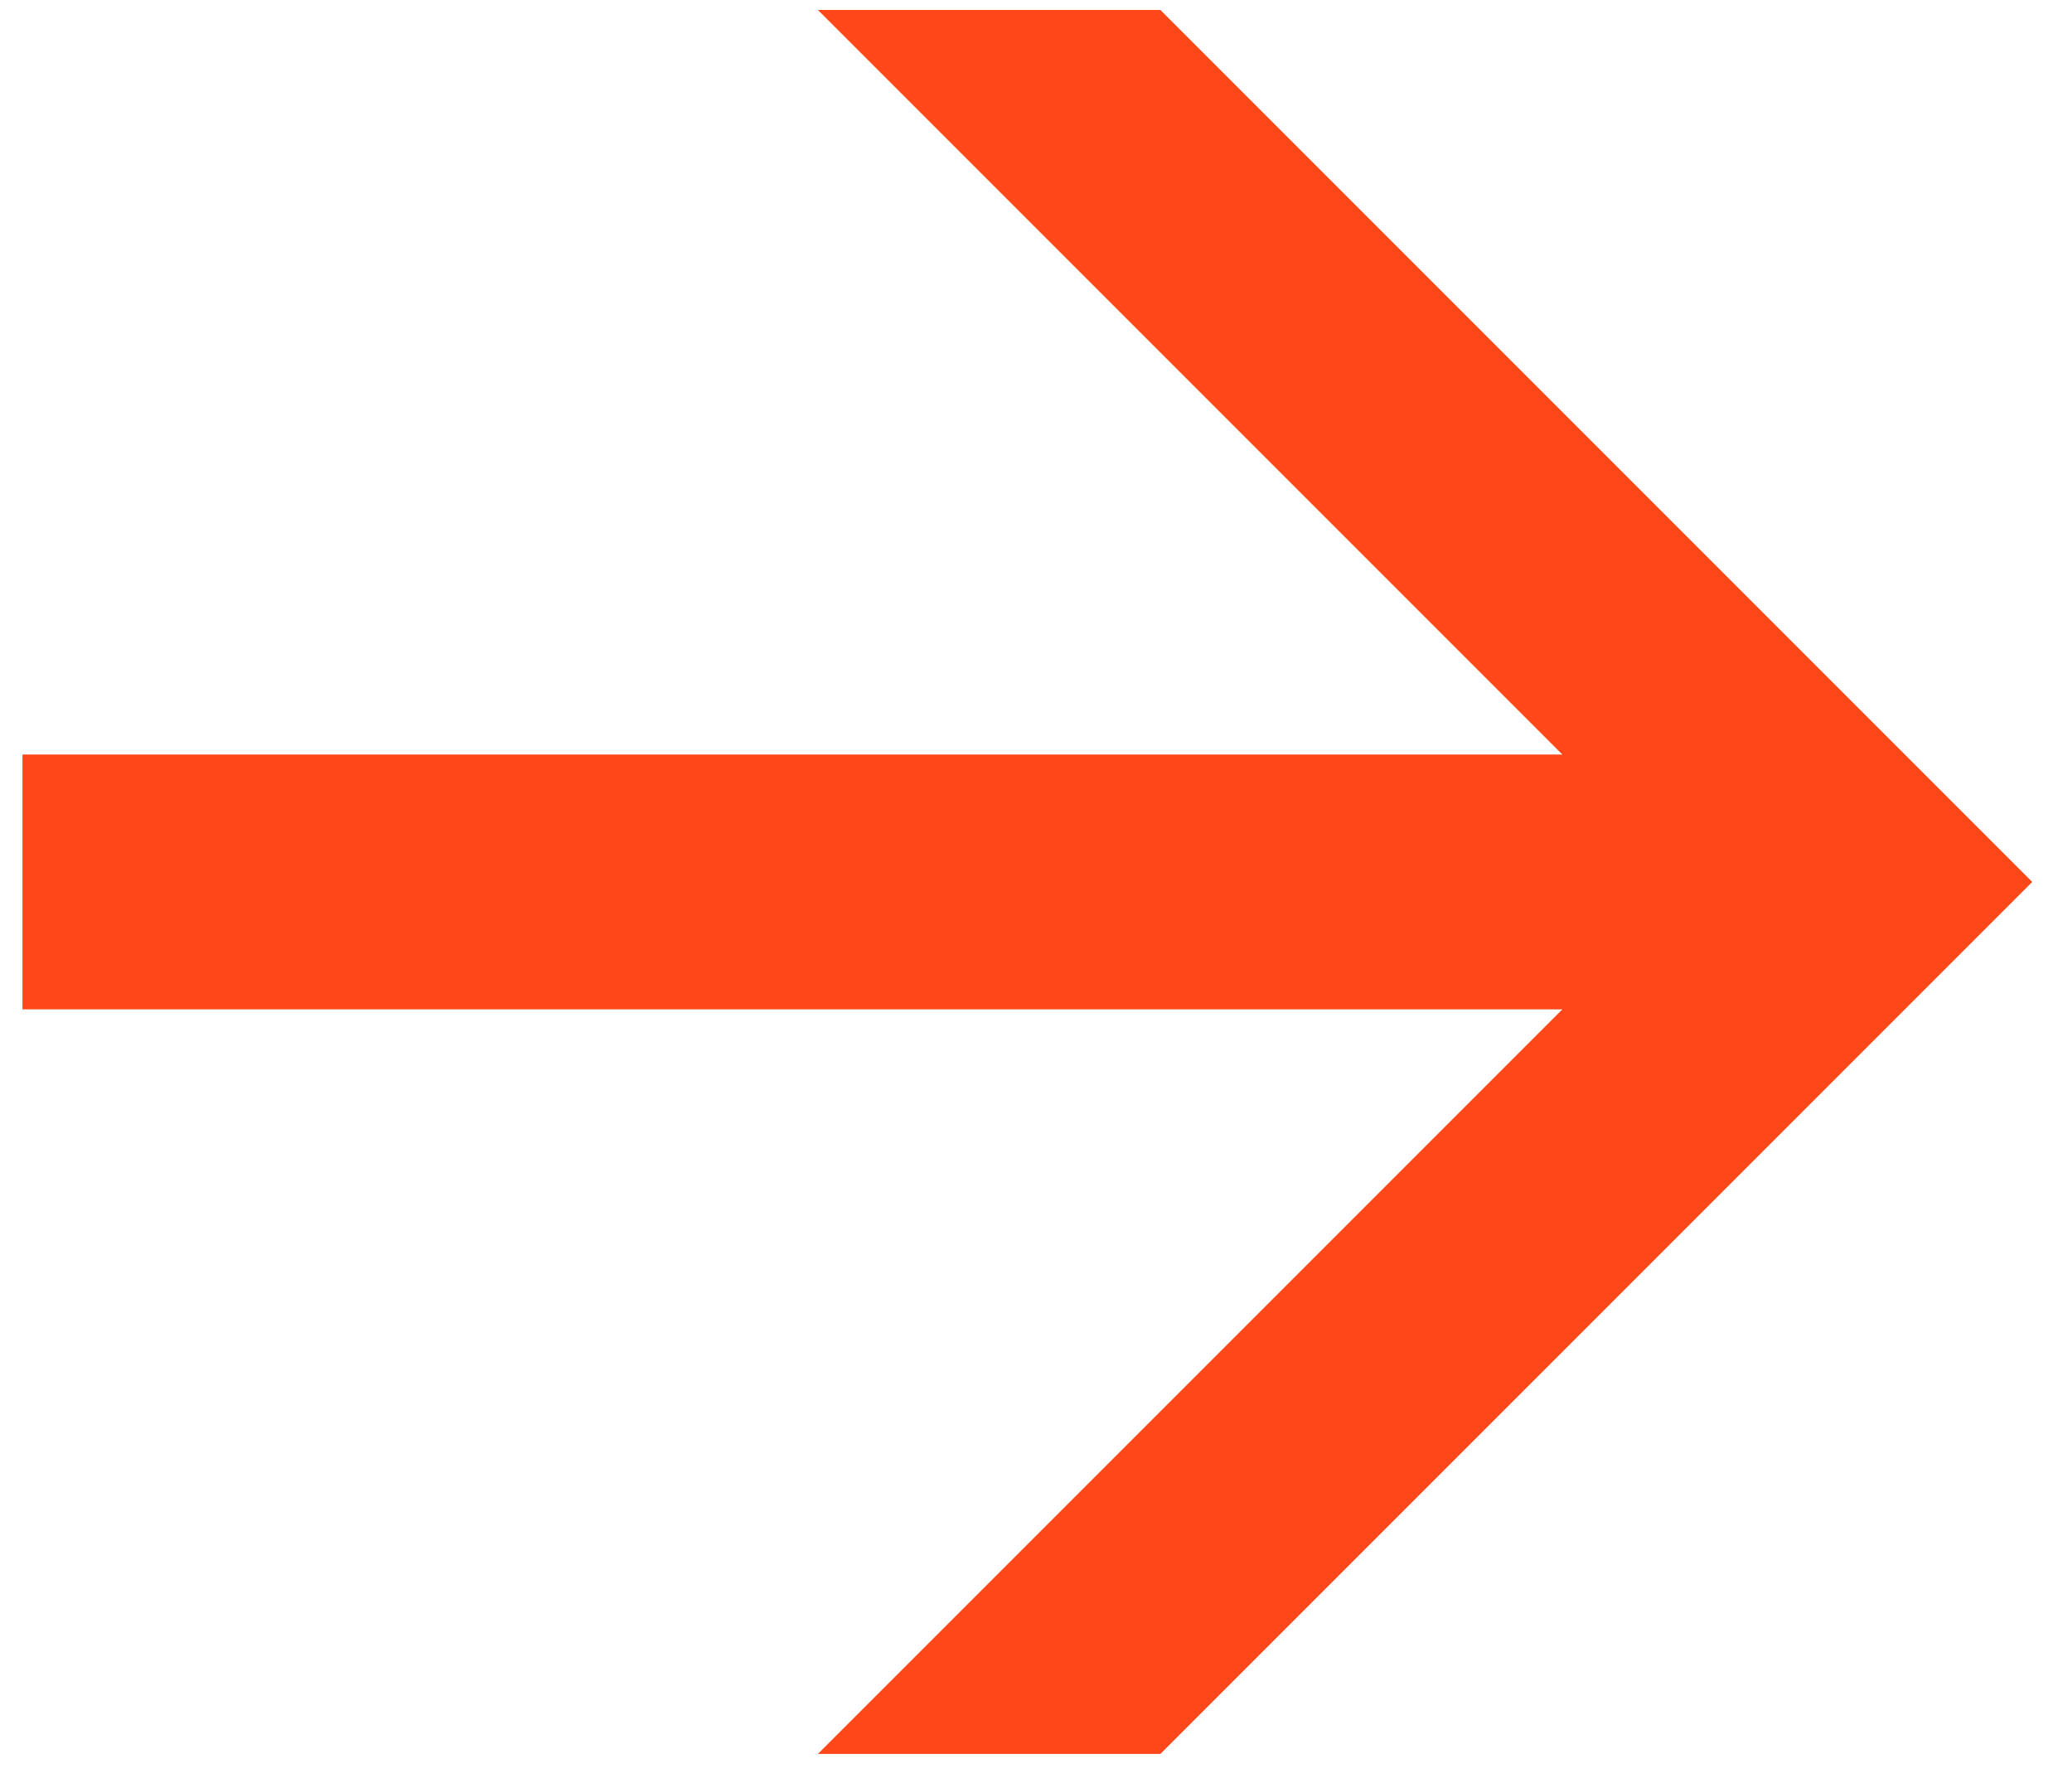
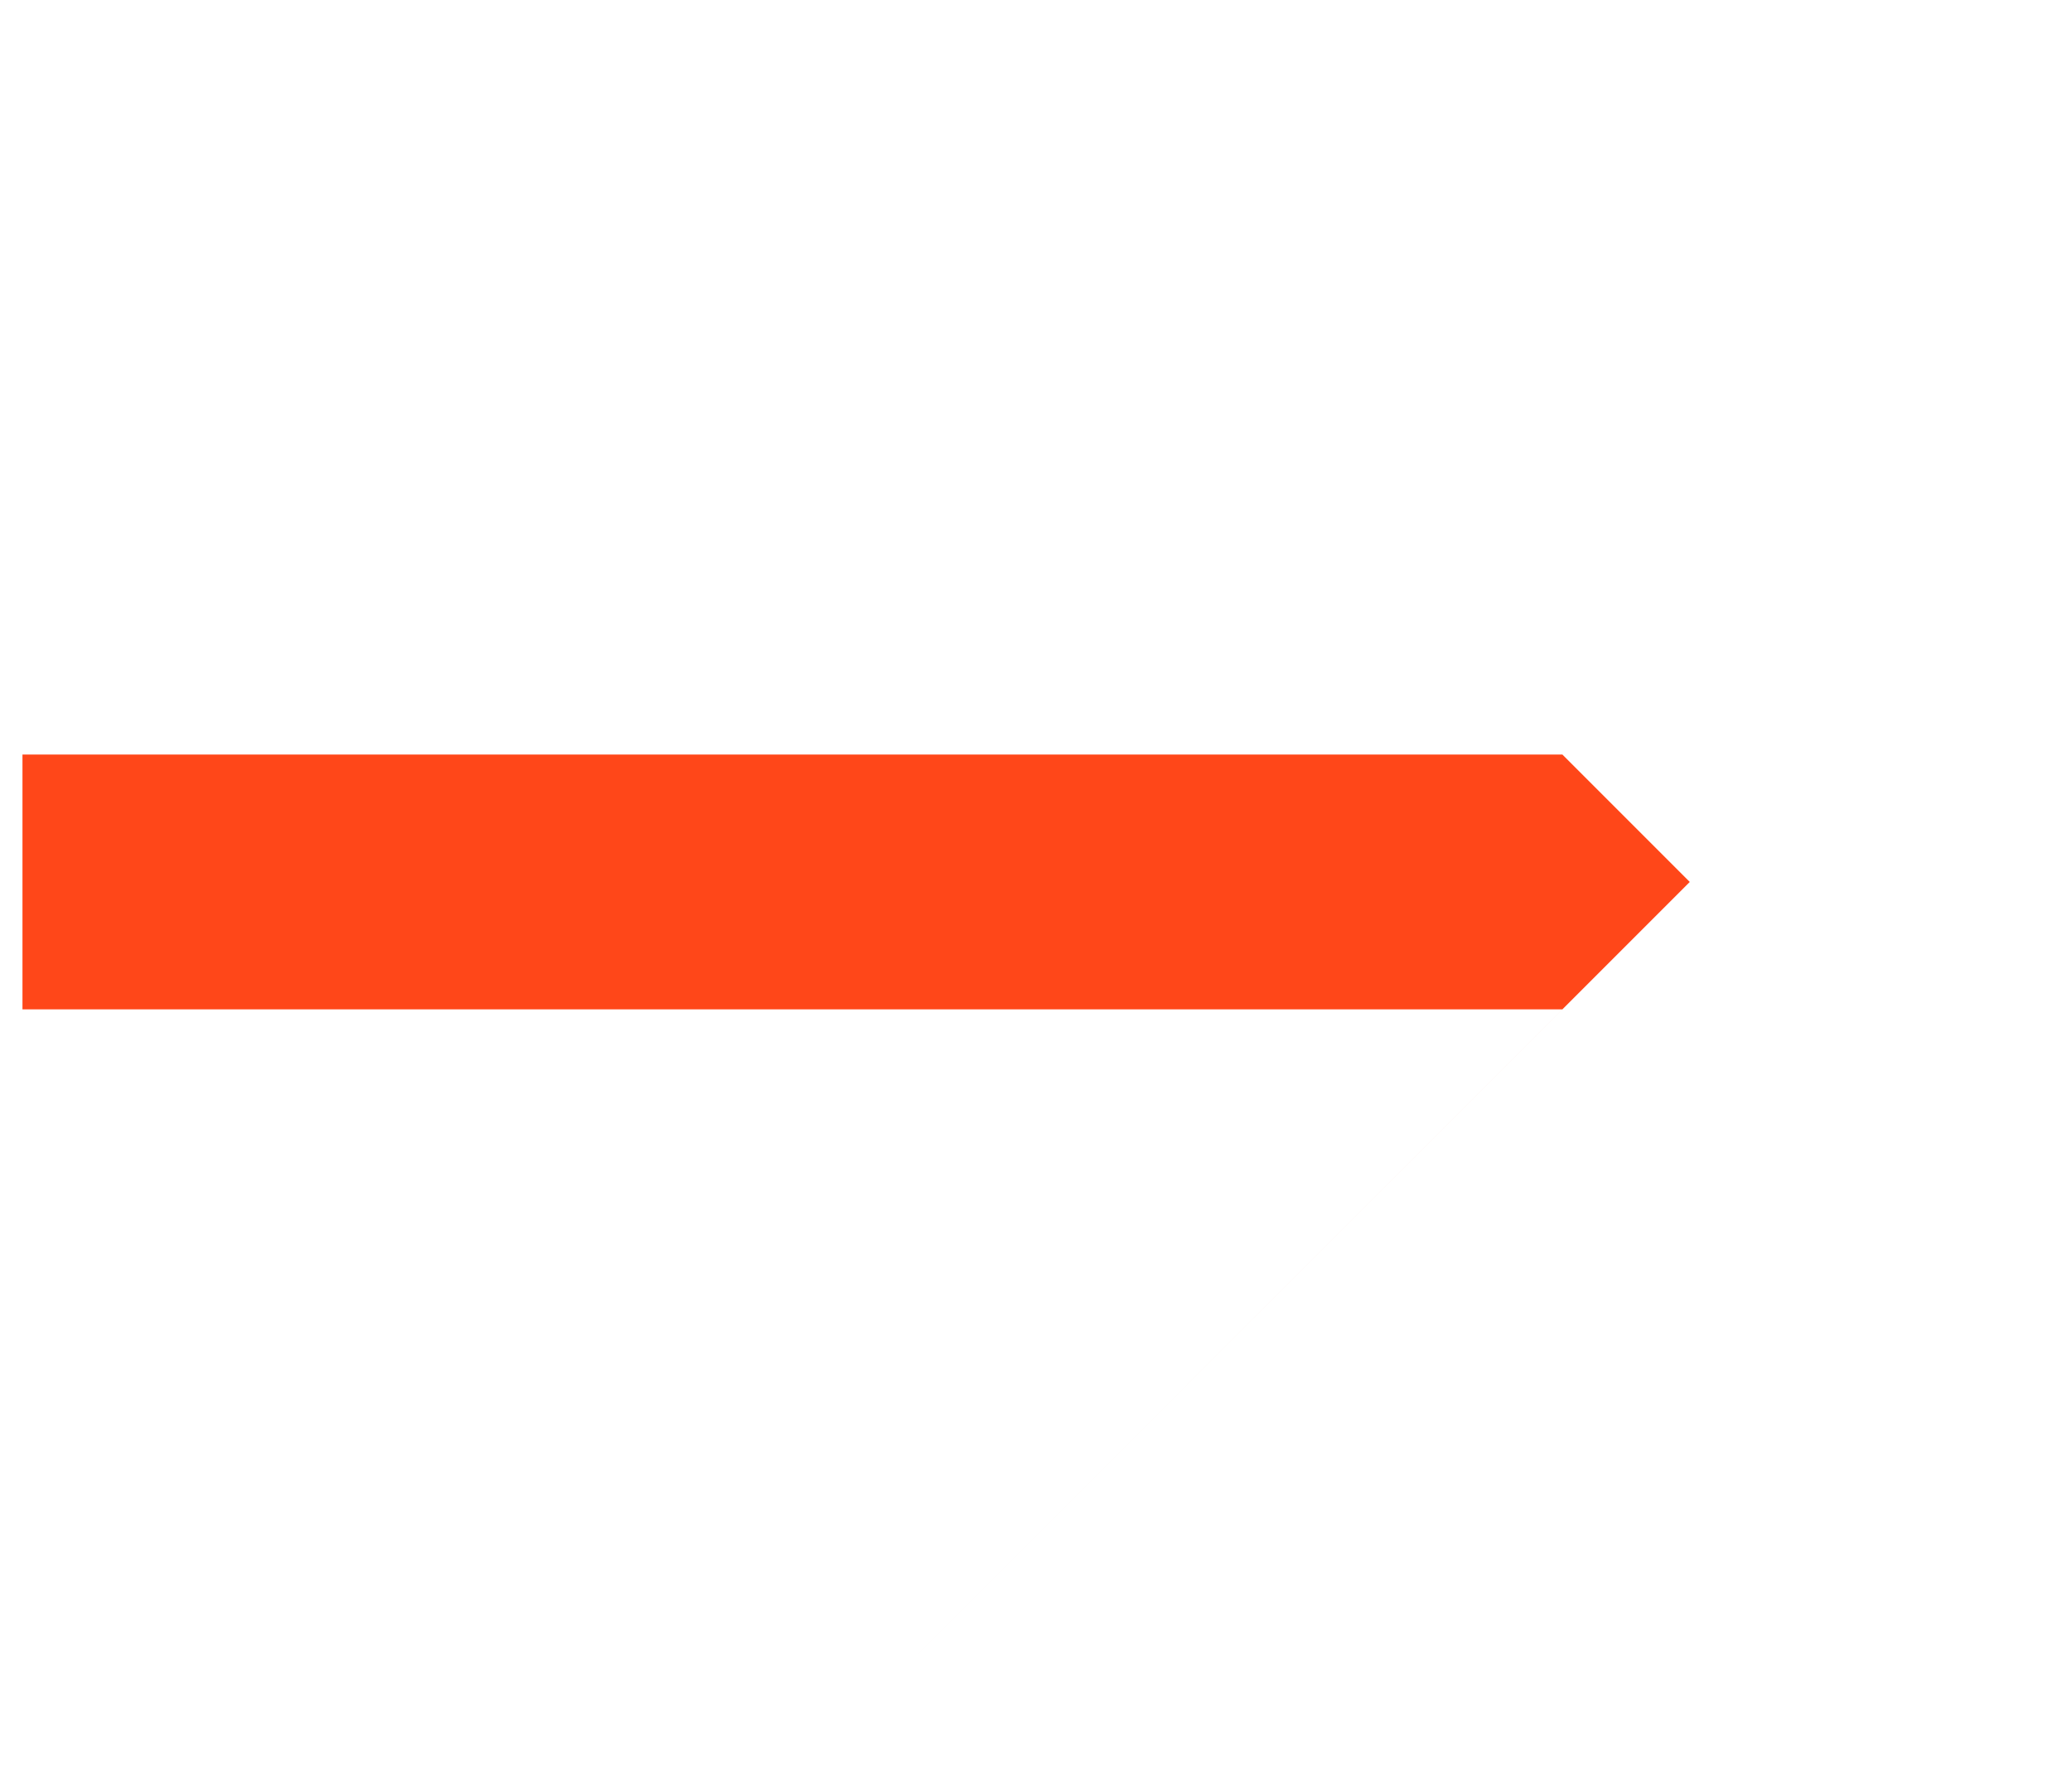
<svg xmlns="http://www.w3.org/2000/svg" width="51" height="44" fill="none">
-   <path fill="#FF4719" d="M20.132 43.164 38.456 24.84H.553v-6.271h37.903L20.132.245h8.43l21.46 21.46-21.46 21.459h-8.43Z" />
+   <path fill="#FF4719" d="M20.132 43.164 38.456 24.84H.553v-6.271h37.903L20.132.245l21.46 21.46-21.46 21.459h-8.43Z" />
</svg>